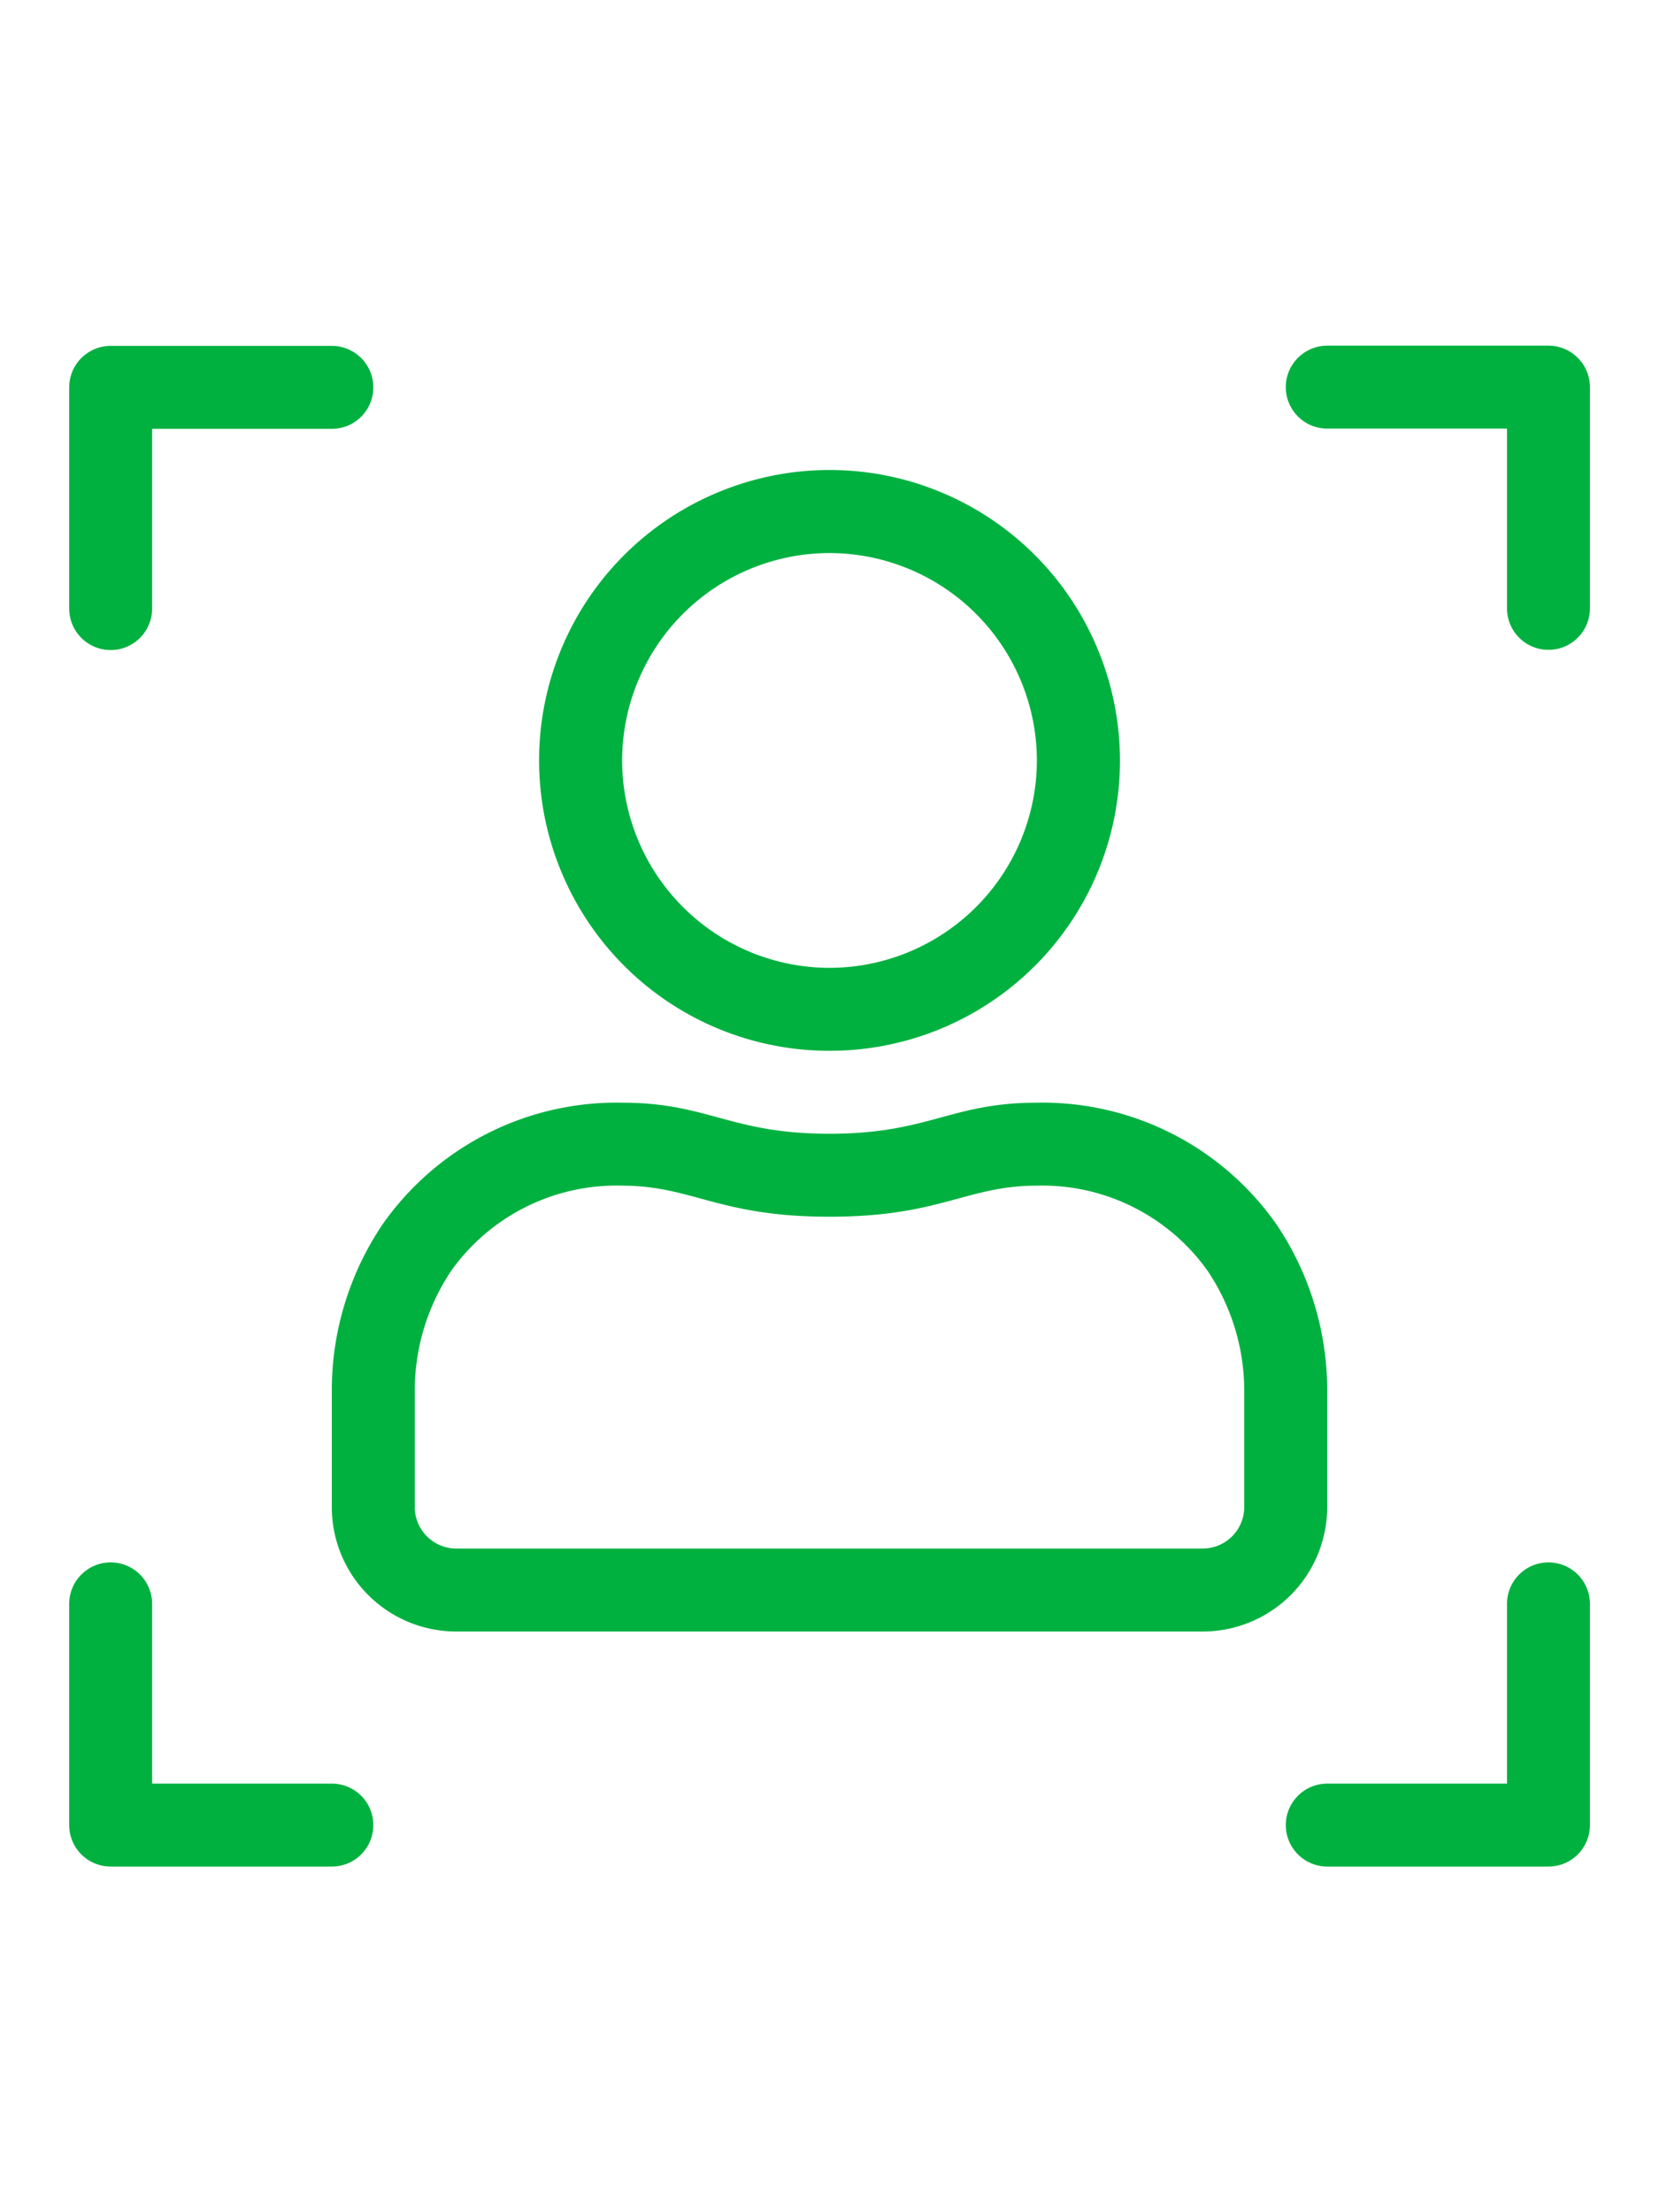
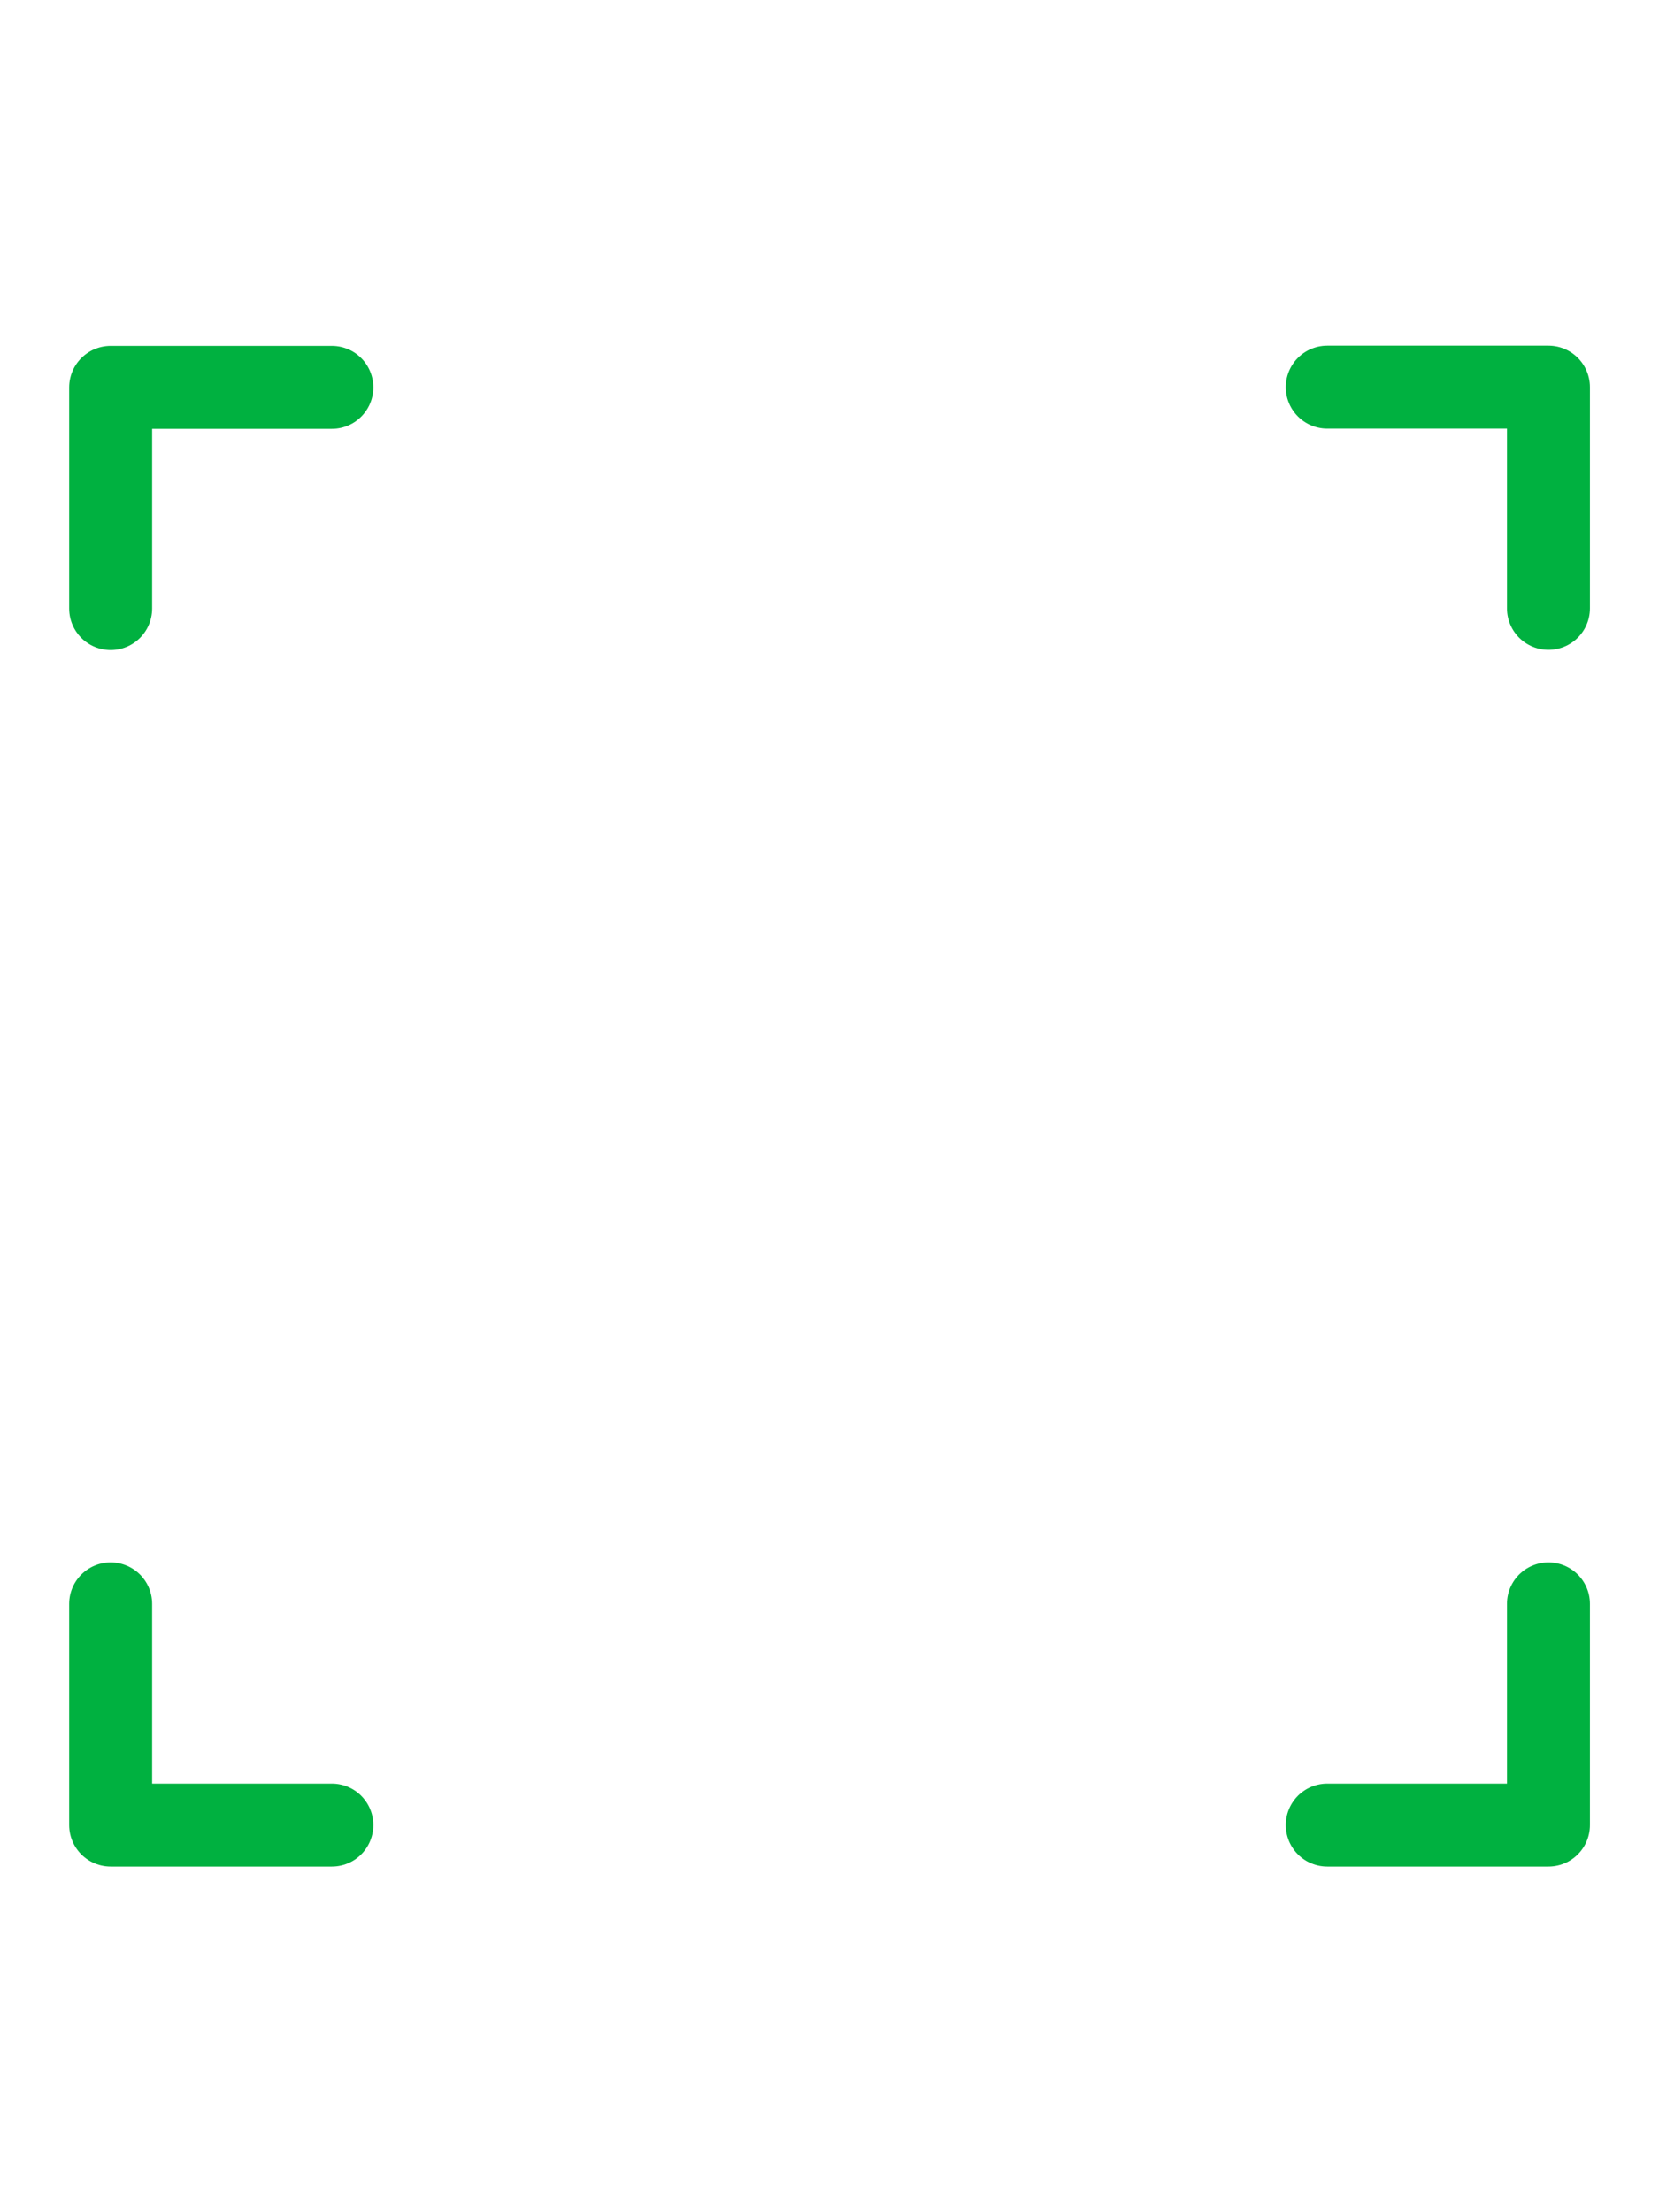
<svg xmlns="http://www.w3.org/2000/svg" width="30" height="40" viewBox="0 0 30 40" fill="none">
  <path d="M2.001 11.004v-4h4M28.001 11V7h-4M2.001 29v4h4M28.001 29v4h-4" stroke="#00B140" stroke-width="1.5" stroke-miterlimit="10" stroke-linecap="round" stroke-linejoin="round" />
-   <path d="M15 19a5.247 5.247 0 0 0 4.851-7.26 5.247 5.247 0 0 0-6.86-2.841 5.247 5.247 0 0 0-2.842 6.86A5.247 5.247 0 0 0 15 19zm0-9a3.755 3.755 0 0 1 3.75 3.75A3.755 3.755 0 0 1 15 17.5a3.755 3.755 0 0 1-3.75-3.75A3.755 3.755 0 0 1 15 10zm3.755 9.938c-1.566 0-1.955.562-3.755.562-1.8 0-2.189-.562-3.755-.562a5.167 5.167 0 0 0-4.327 2.2c-.6.89-.92 1.939-.918 3.012v2.1a2.25 2.25 0 0 0 2.25 2.25h13.5A2.251 2.251 0 0 0 24 27.25v-2.1a5.372 5.372 0 0 0-.919-3.014 5.165 5.165 0 0 0-4.326-2.198zM22.5 27.25a.752.752 0 0 1-.75.75H8.25a.752.752 0 0 1-.75-.75v-2.1a3.9 3.9 0 0 1 .661-2.175 3.67 3.67 0 0 1 3.08-1.537c1.284 0 1.743.562 3.759.562s2.475-.562 3.755-.562a3.669 3.669 0 0 1 3.08 1.537c.433.643.665 1.4.665 2.175v2.1z" fill="#00B140" />
</svg>